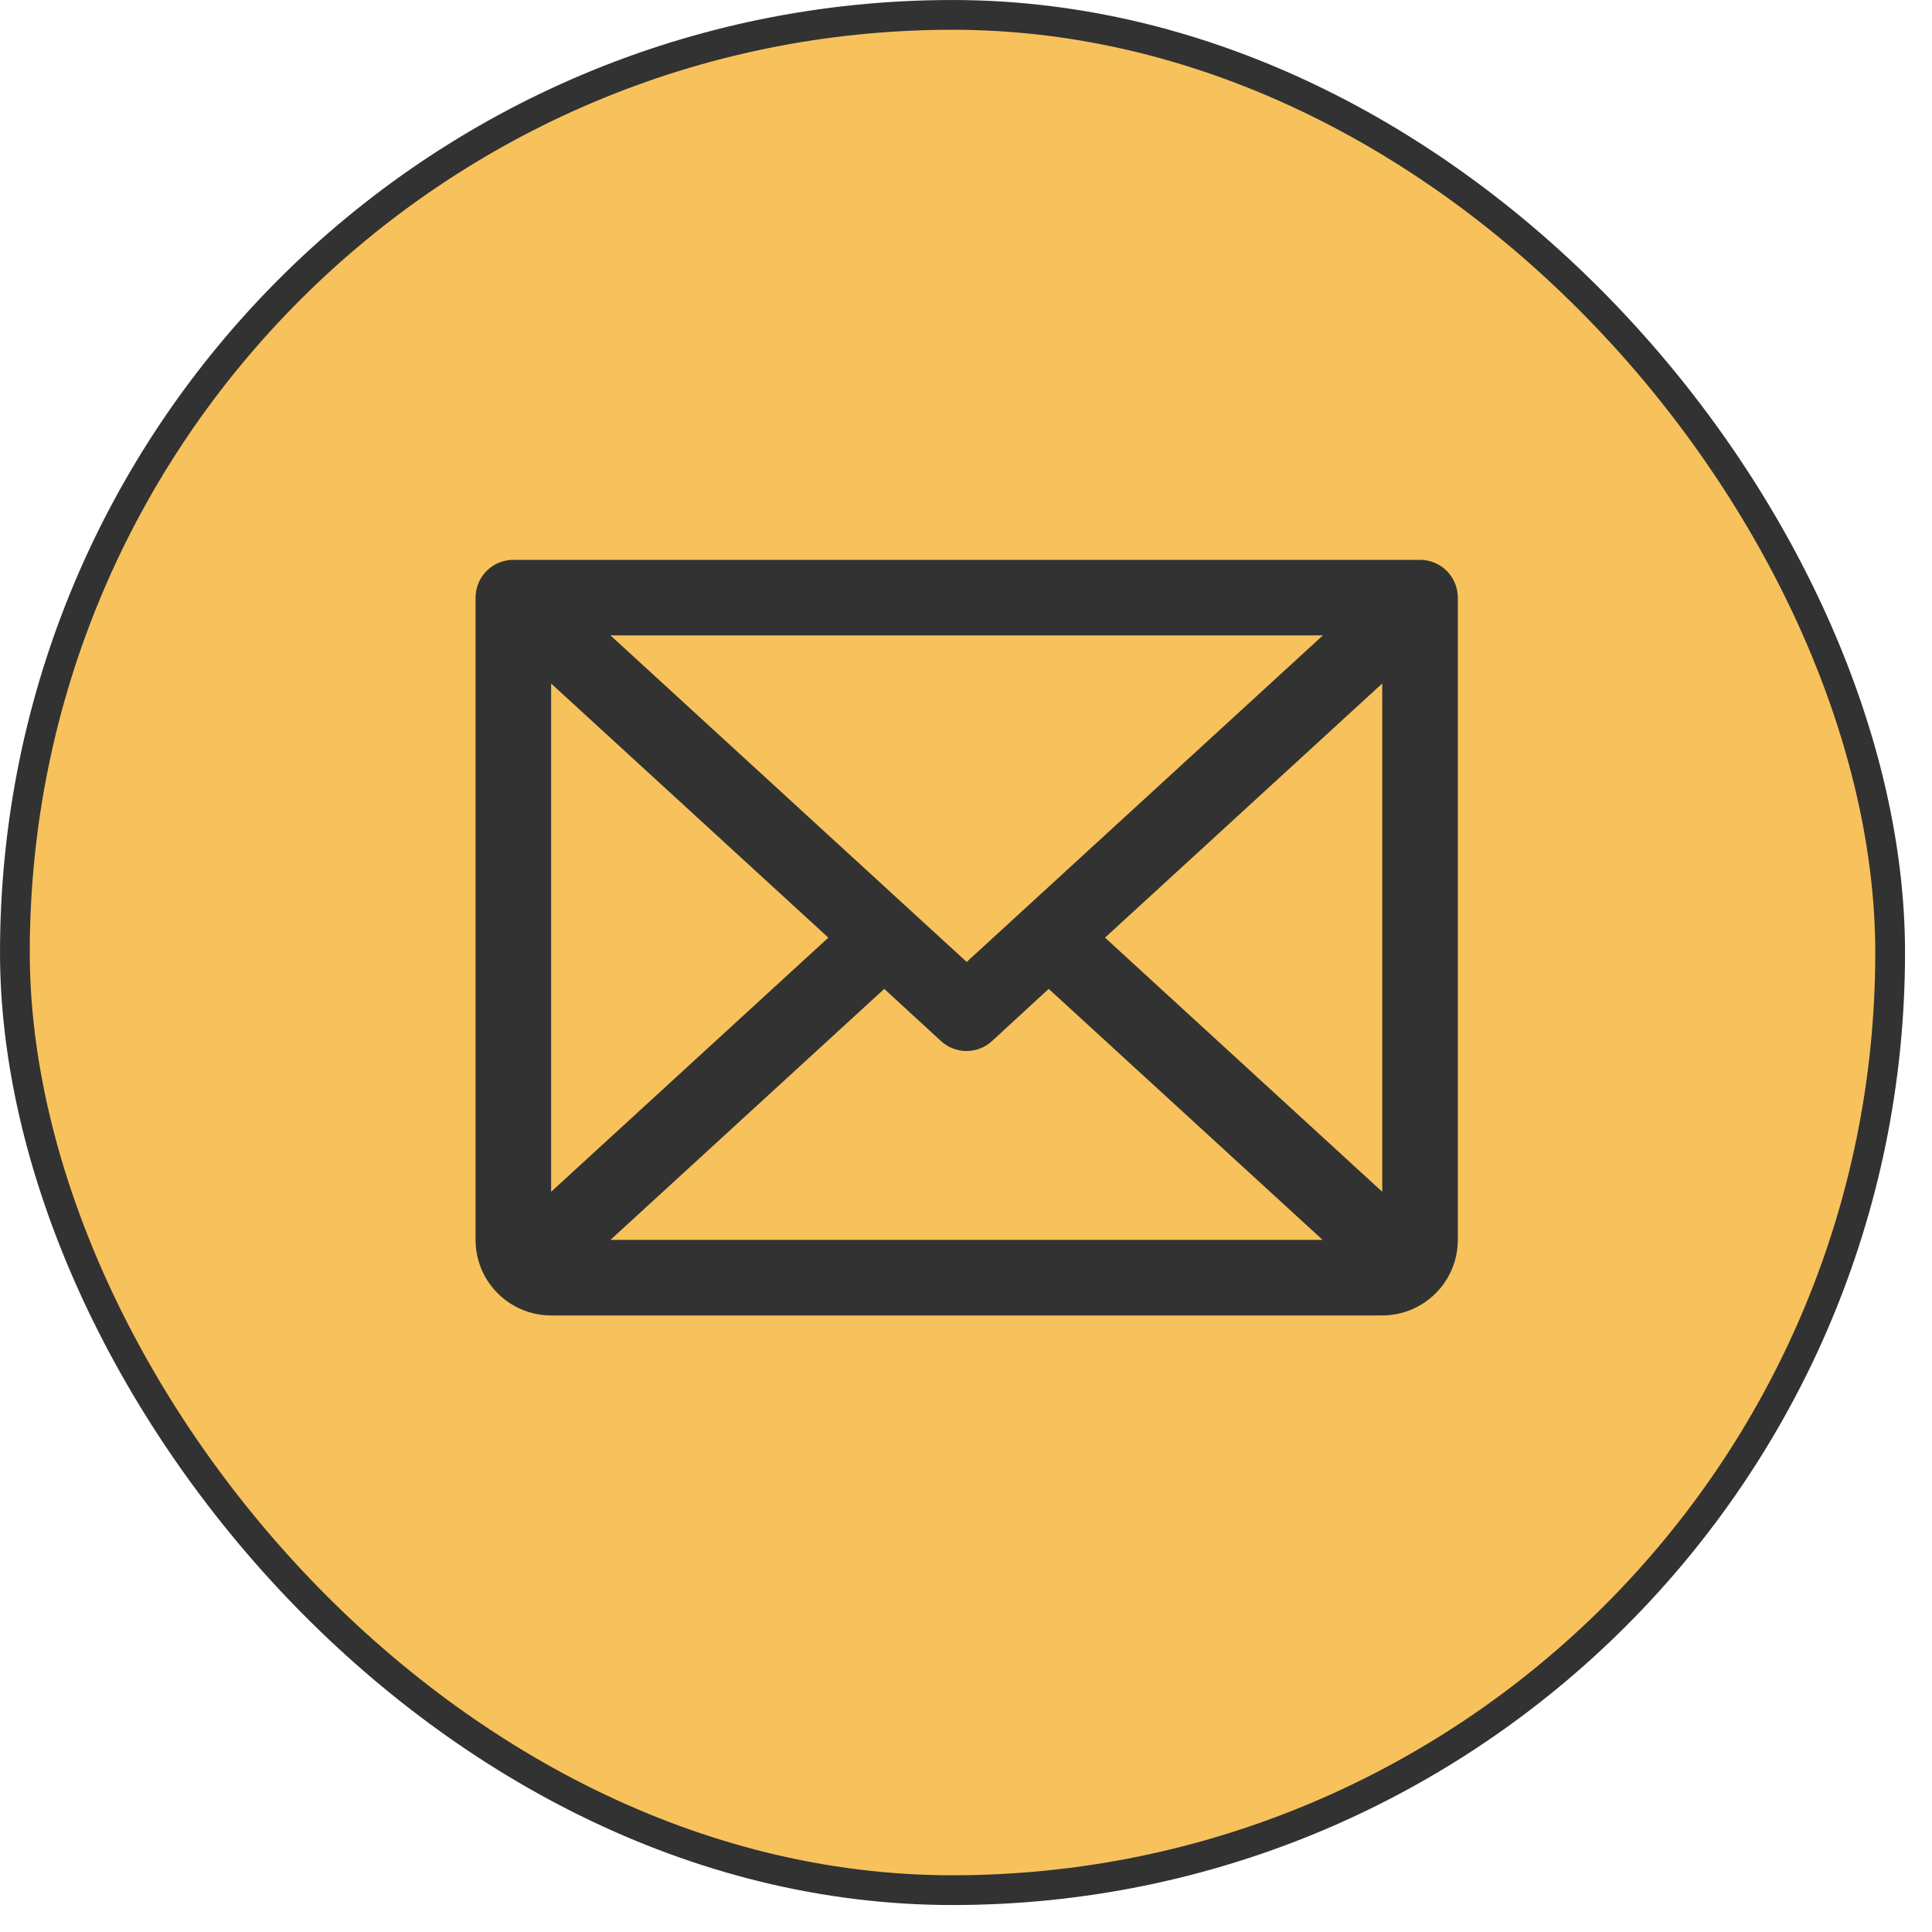
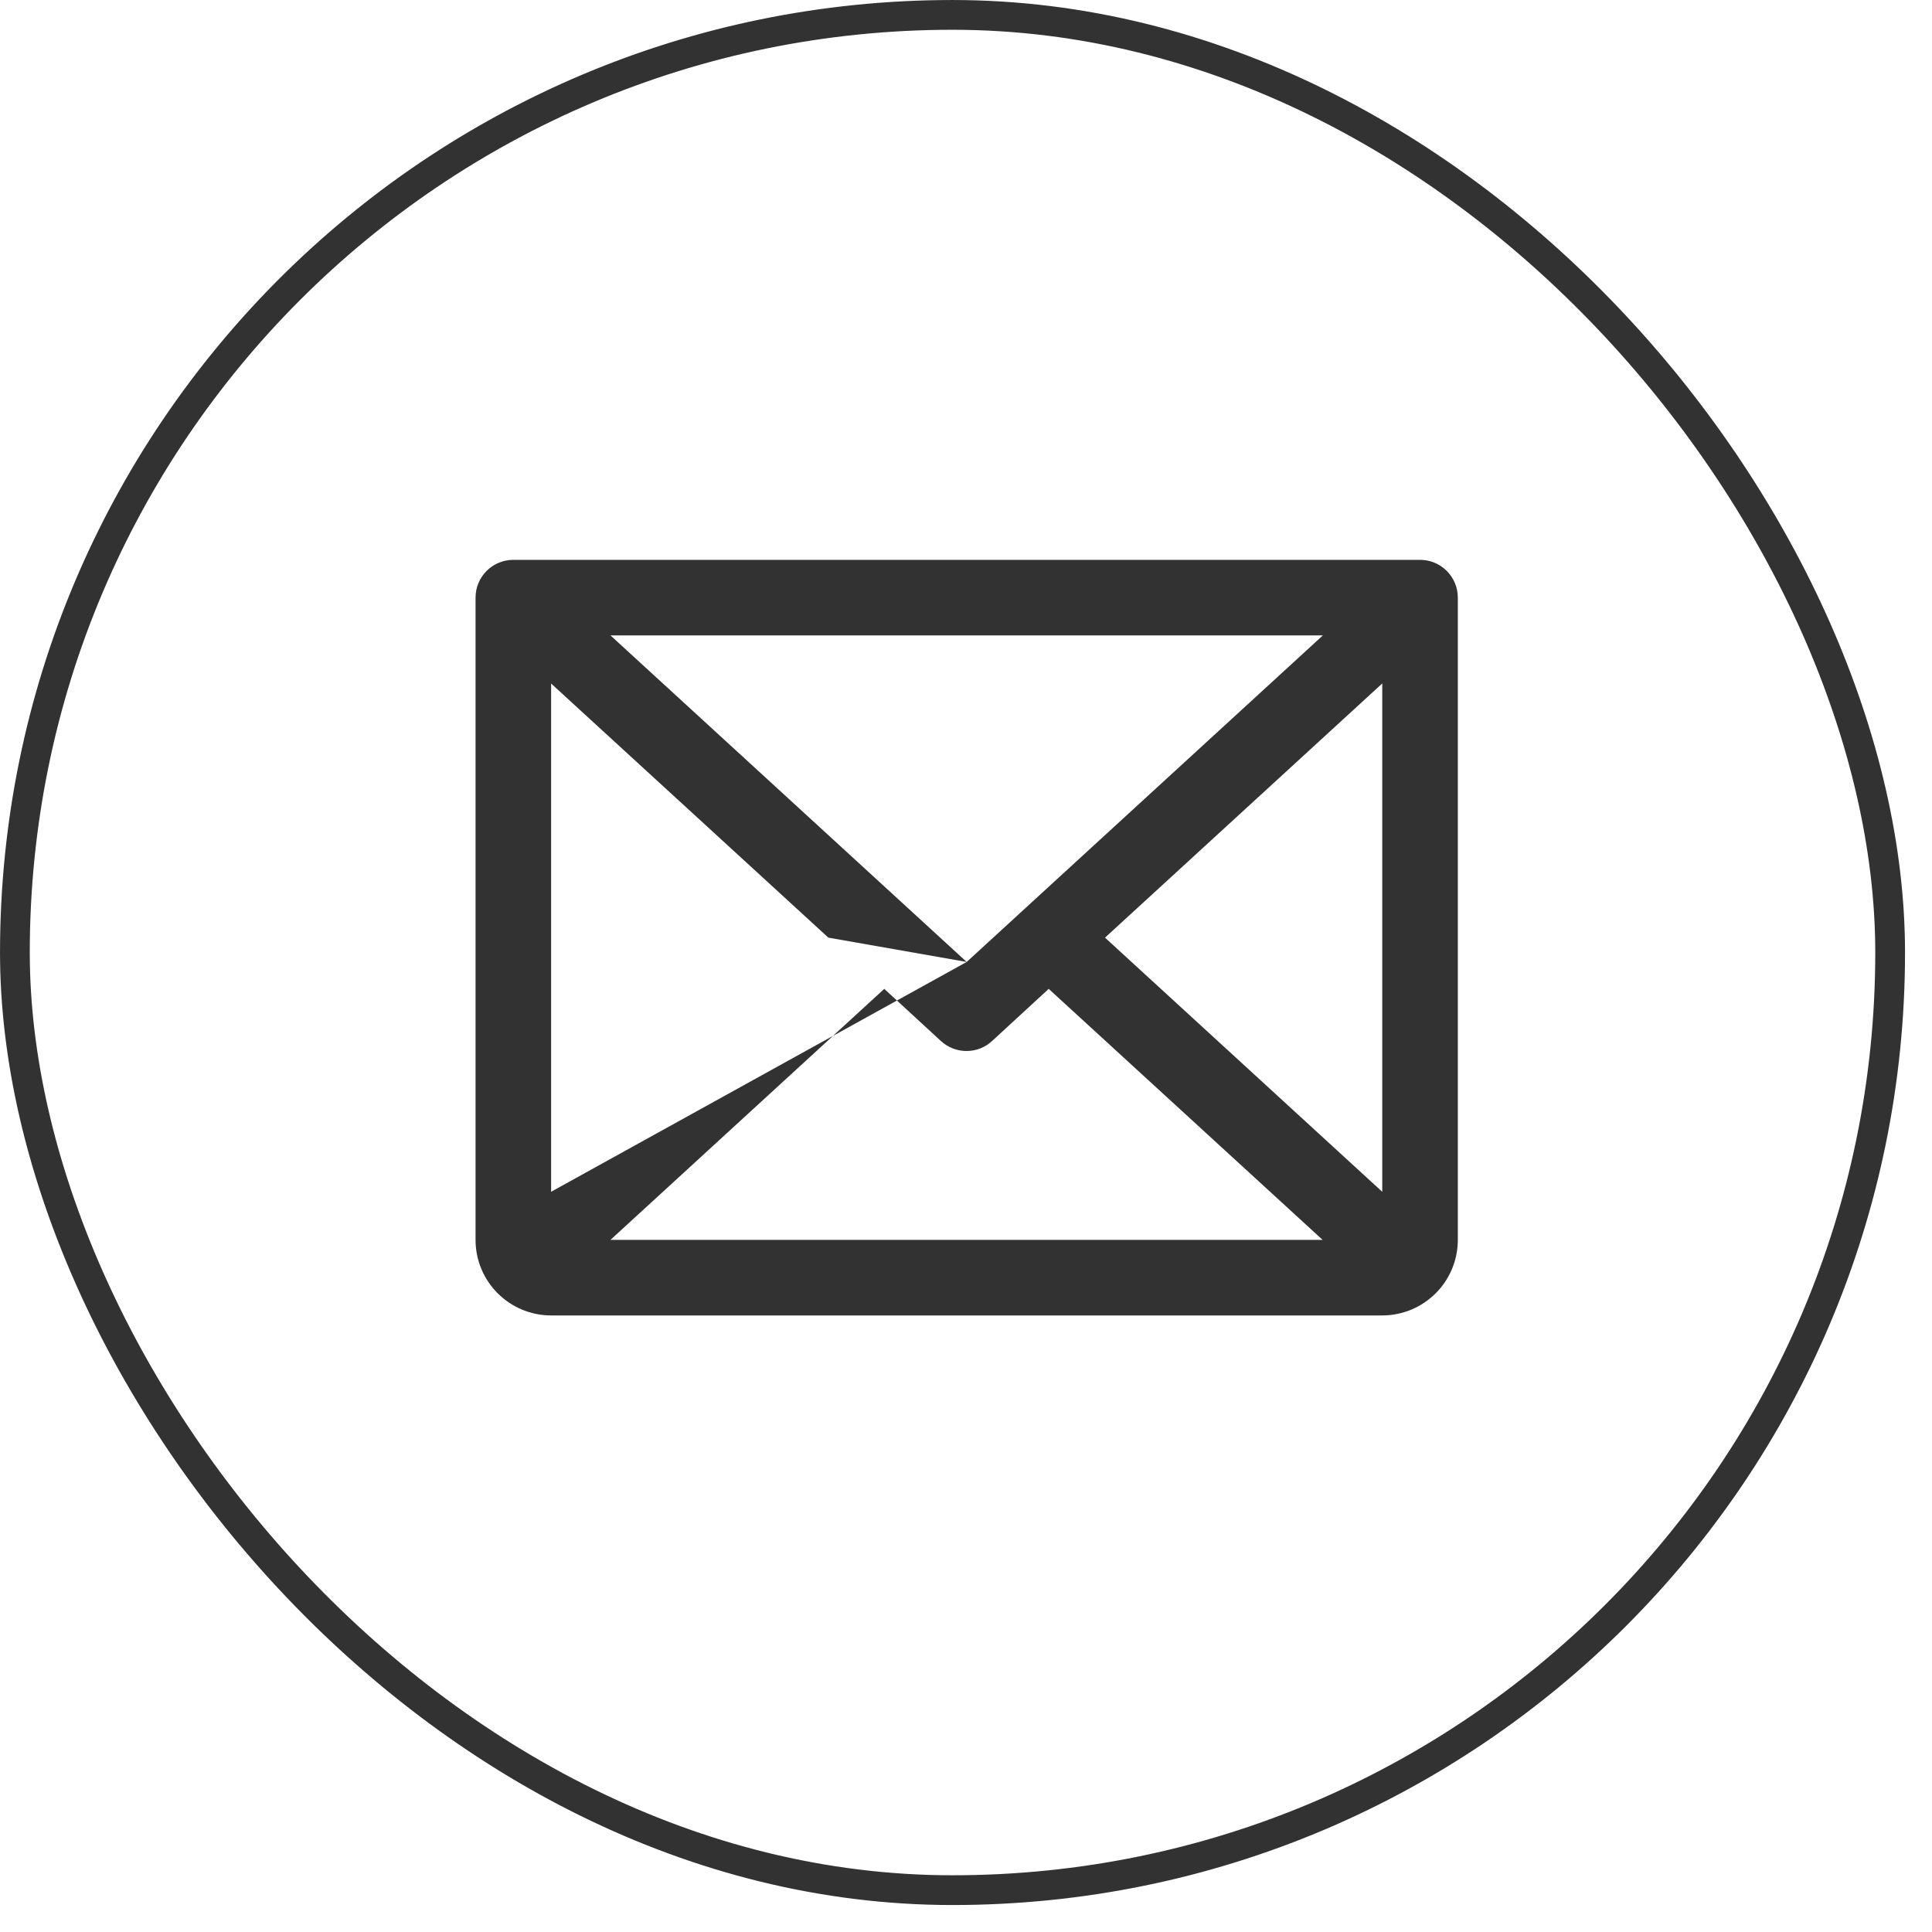
<svg xmlns="http://www.w3.org/2000/svg" fill="none" height="100%" overflow="visible" preserveAspectRatio="none" style="display: block;" viewBox="0 0 62 62" width="100%">
  <g id="Group 39937">
    <g id="top">
-       <rect fill="#F7C25B" height="60.179" rx="30.09" width="60.179" x="0.478" y="0.478" />
      <rect height="60.179" rx="30.09" stroke="#323232" stroke-width="0.955" width="60.179" x="0.478" y="0.478" />
-       <path d="M45.571 17.966H16.473C16.152 17.966 15.843 18.093 15.616 18.321C15.389 18.548 15.261 18.856 15.261 19.178V39.789C15.261 40.432 15.516 41.049 15.971 41.503C16.426 41.958 17.042 42.214 17.686 42.214C28.102 42.214 33.942 42.214 44.358 42.214C45.001 42.214 45.618 41.958 46.073 41.503C46.528 41.049 46.783 40.432 46.783 39.789V19.178C46.783 18.856 46.655 18.548 46.428 18.321C46.201 18.093 45.892 17.966 45.571 17.966ZM31.022 30.87L19.59 20.39H42.453L31.022 30.87ZM26.583 30.09L17.686 38.245V21.935L26.583 30.09ZM28.377 31.734L30.196 33.408C30.42 33.614 30.712 33.728 31.016 33.728C31.32 33.728 31.612 33.614 31.836 33.408L33.654 31.734L42.444 39.789H19.59L28.377 31.734ZM35.461 30.09L44.358 21.933V38.246L35.461 30.09Z" fill="#323232" id="Vector" />
+       <path d="M45.571 17.966H16.473C16.152 17.966 15.843 18.093 15.616 18.321C15.389 18.548 15.261 18.856 15.261 19.178V39.789C15.261 40.432 15.516 41.049 15.971 41.503C16.426 41.958 17.042 42.214 17.686 42.214C28.102 42.214 33.942 42.214 44.358 42.214C45.001 42.214 45.618 41.958 46.073 41.503C46.528 41.049 46.783 40.432 46.783 39.789V19.178C46.783 18.856 46.655 18.548 46.428 18.321C46.201 18.093 45.892 17.966 45.571 17.966ZM31.022 30.87L19.59 20.39H42.453L31.022 30.87ZL17.686 38.245V21.935L26.583 30.09ZM28.377 31.734L30.196 33.408C30.42 33.614 30.712 33.728 31.016 33.728C31.32 33.728 31.612 33.614 31.836 33.408L33.654 31.734L42.444 39.789H19.59L28.377 31.734ZM35.461 30.09L44.358 21.933V38.246L35.461 30.09Z" fill="#323232" id="Vector" />
    </g>
  </g>
</svg>